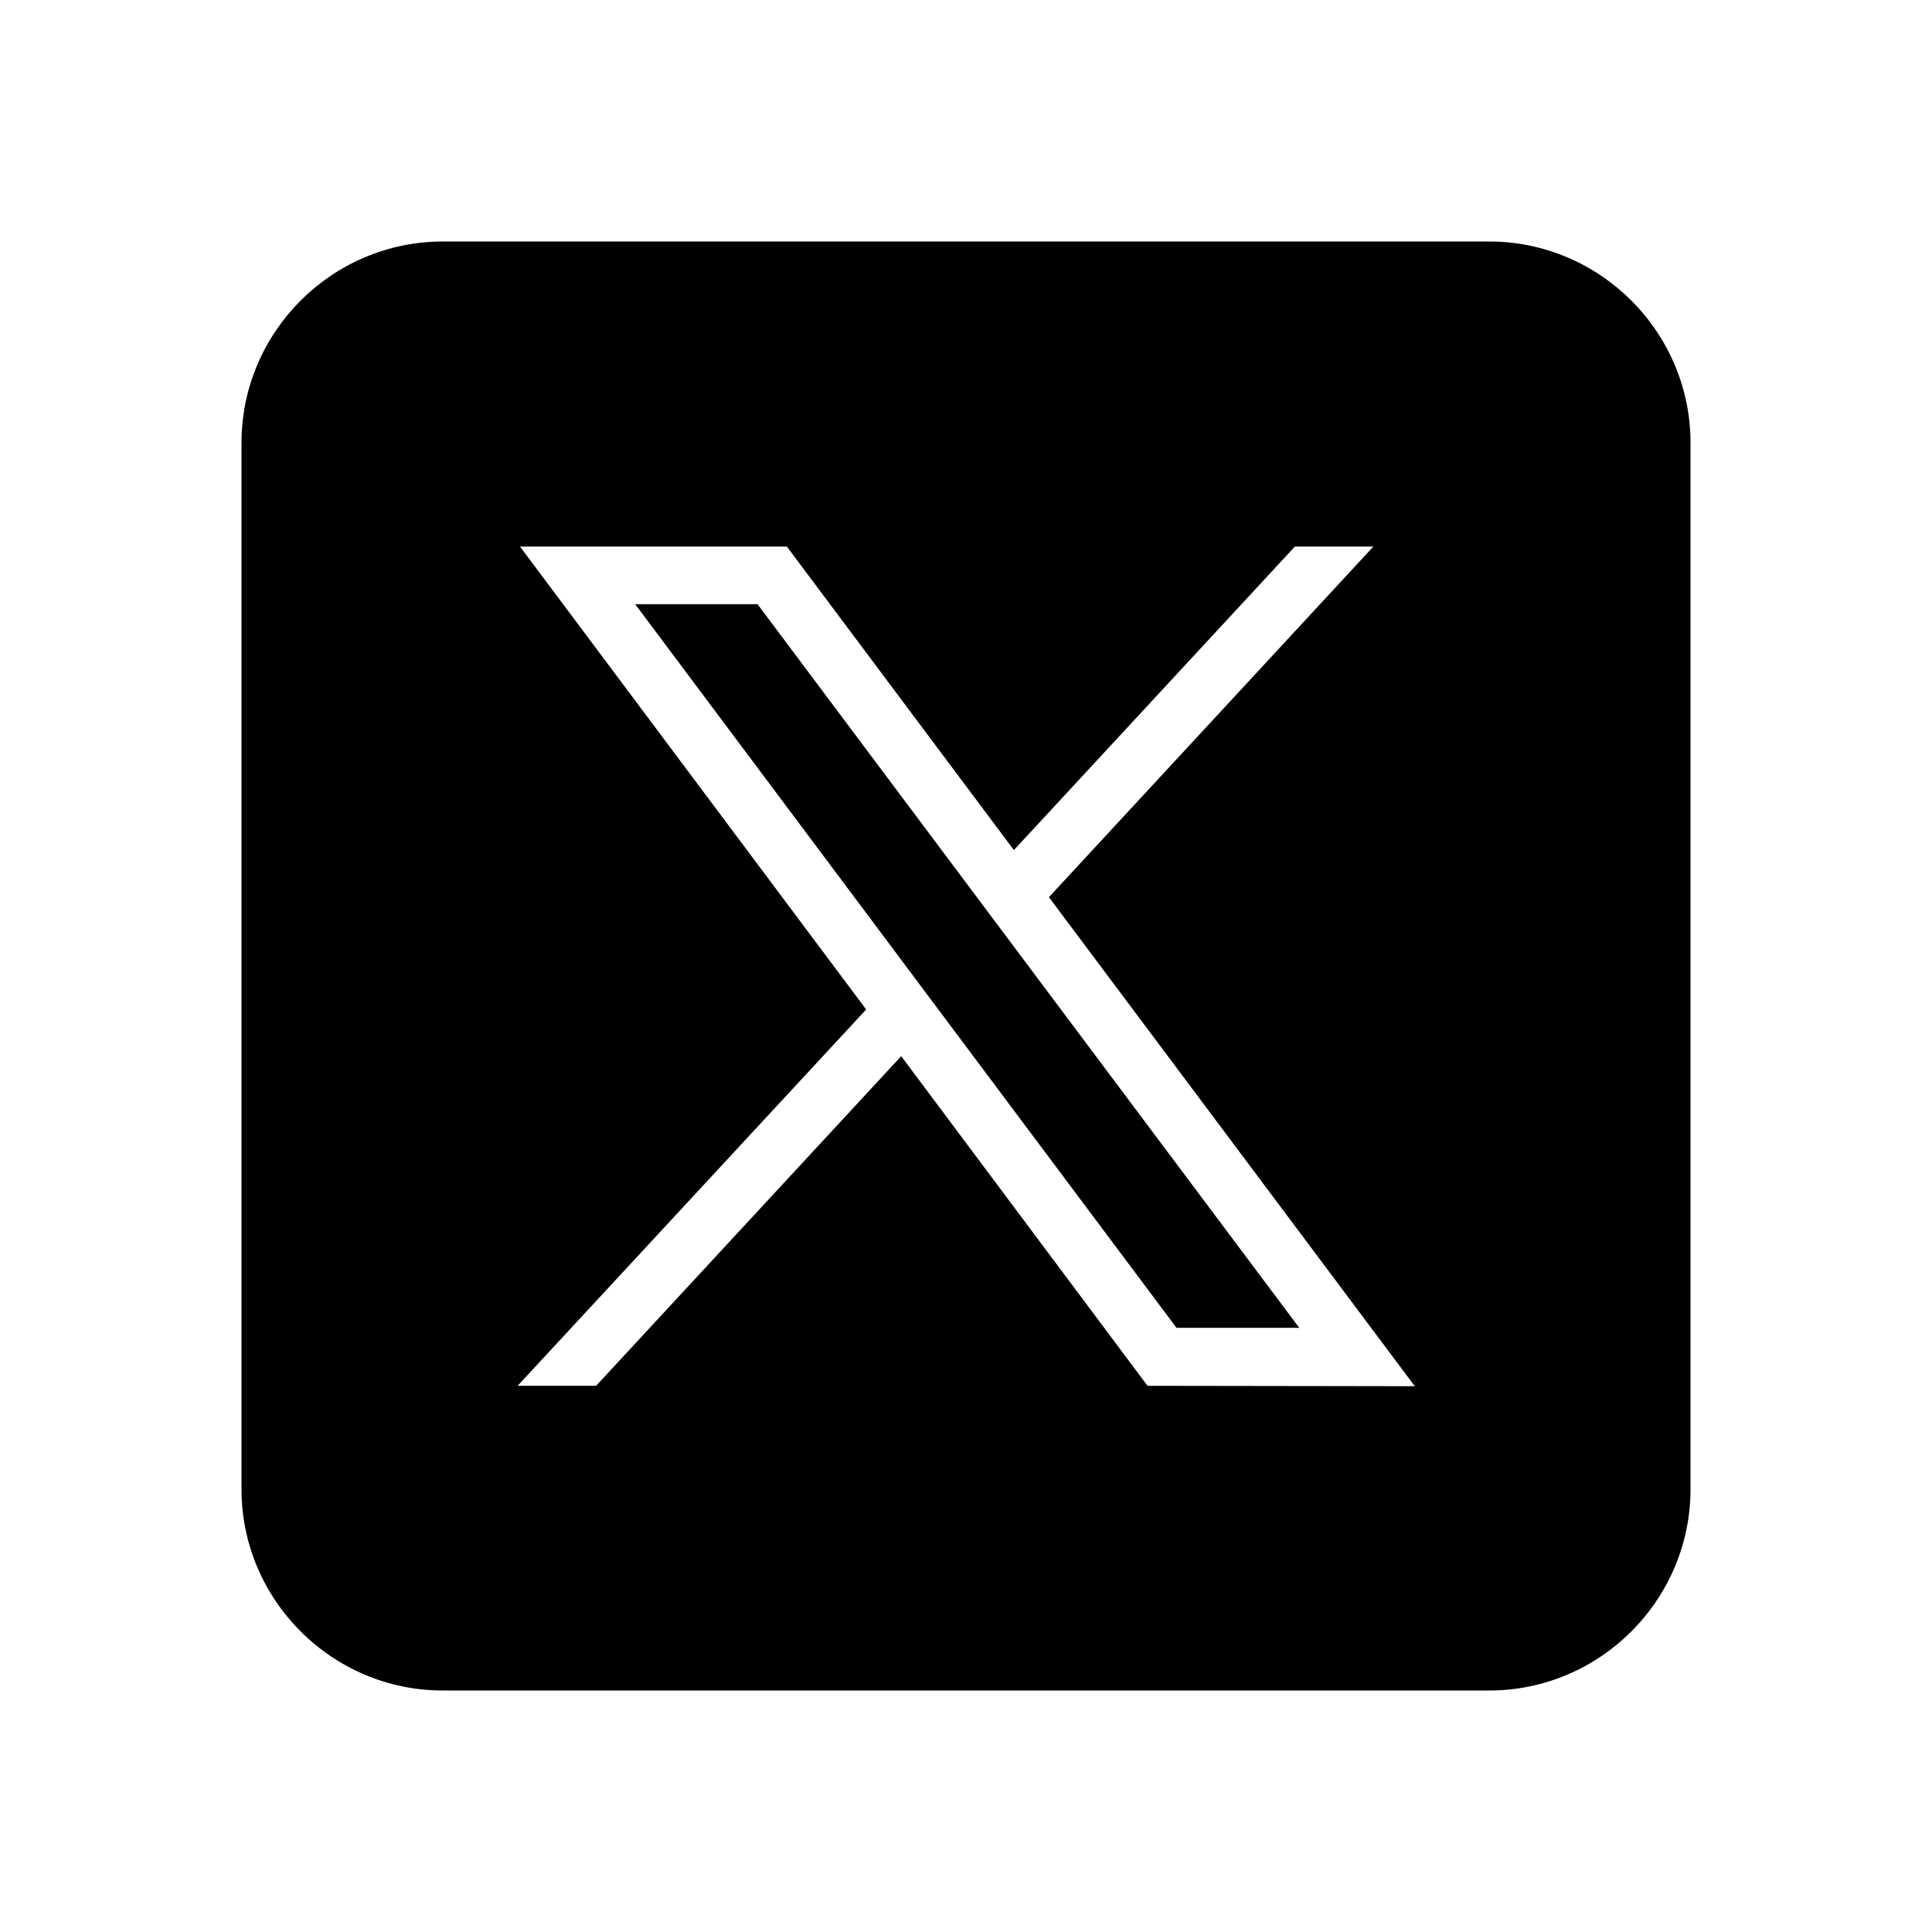
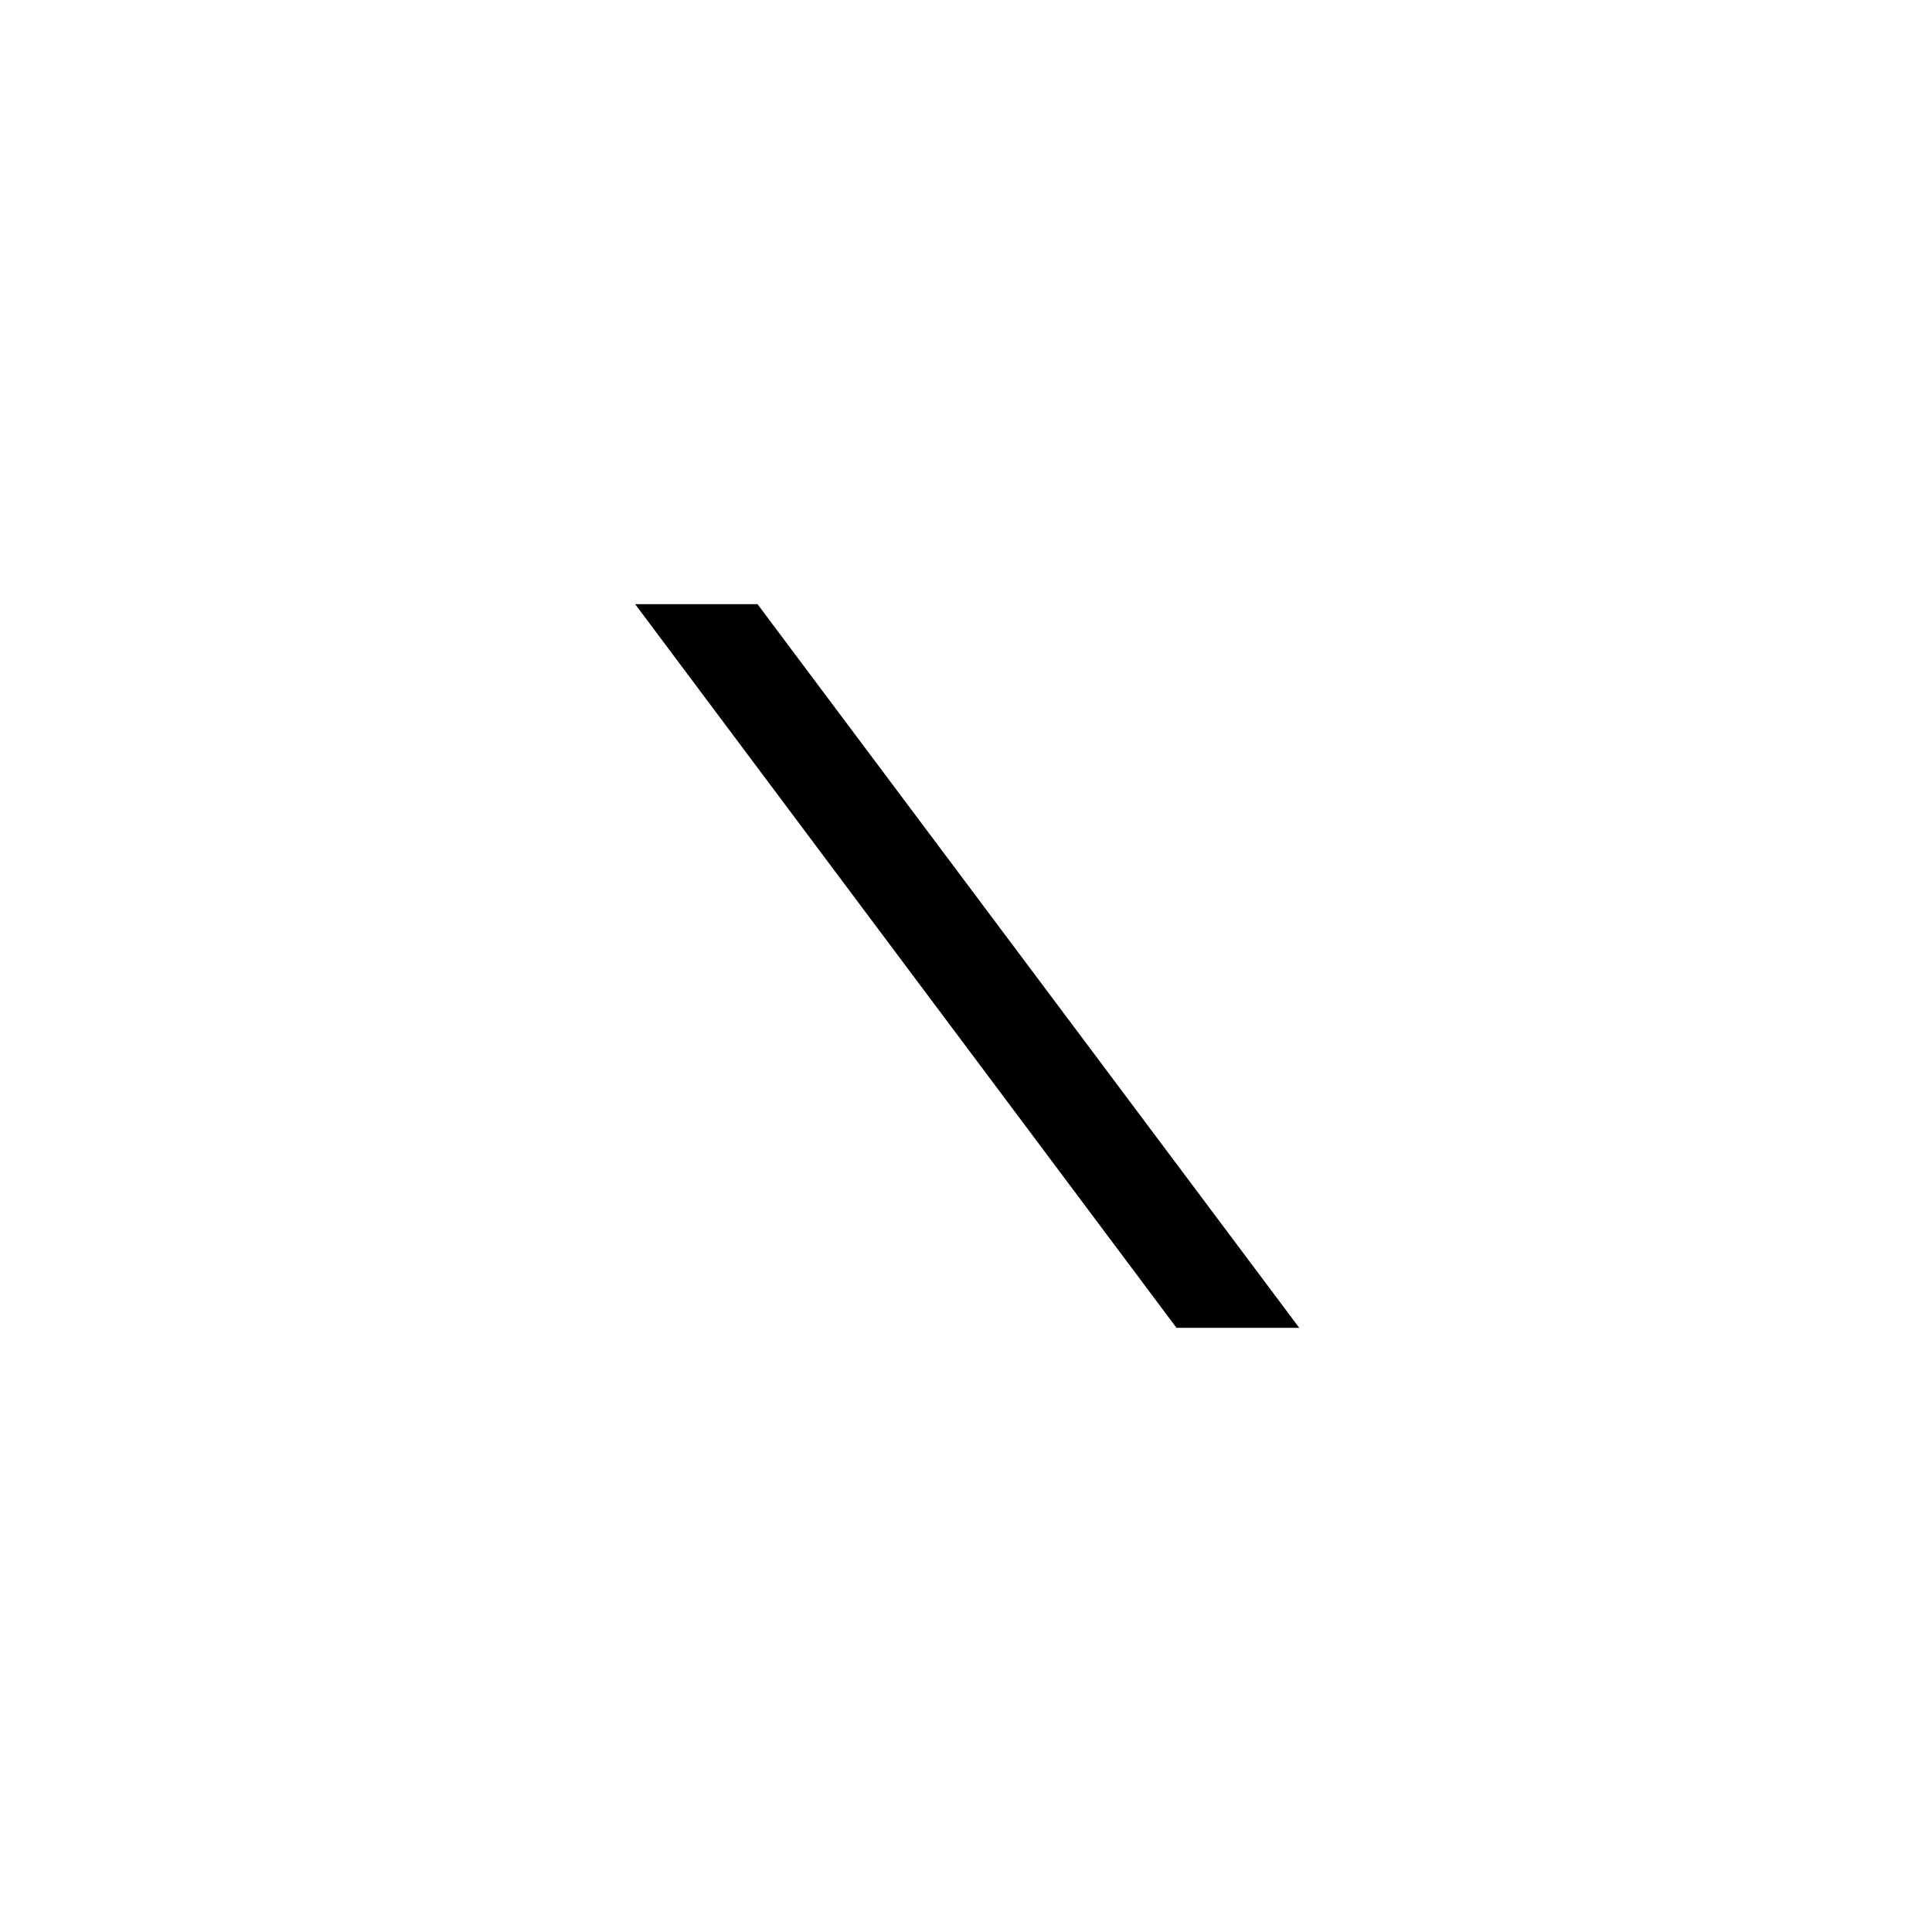
<svg xmlns="http://www.w3.org/2000/svg" viewBox="0 0 48 48">
-   <path d="M37 6H11c-2.75 0-5 2.25-5 5v26c0 2.75 2.25 5 5 5h26c2.75 0 5-2.25 5-5V11c0-2.75-2.25-5-5-5zm-8.49 28.43l-6.12-8.19-7.58 8.19h-1.95l8.66-9.35-8.6-11.5h6.63l5.64 7.54 6.98-7.54h1.95l-8.06 8.71 9.09 12.15-6.64-.01z" />
  <path d="M15.78 15.01l13.45 17.98h3.05L18.82 15.01z" />
</svg>